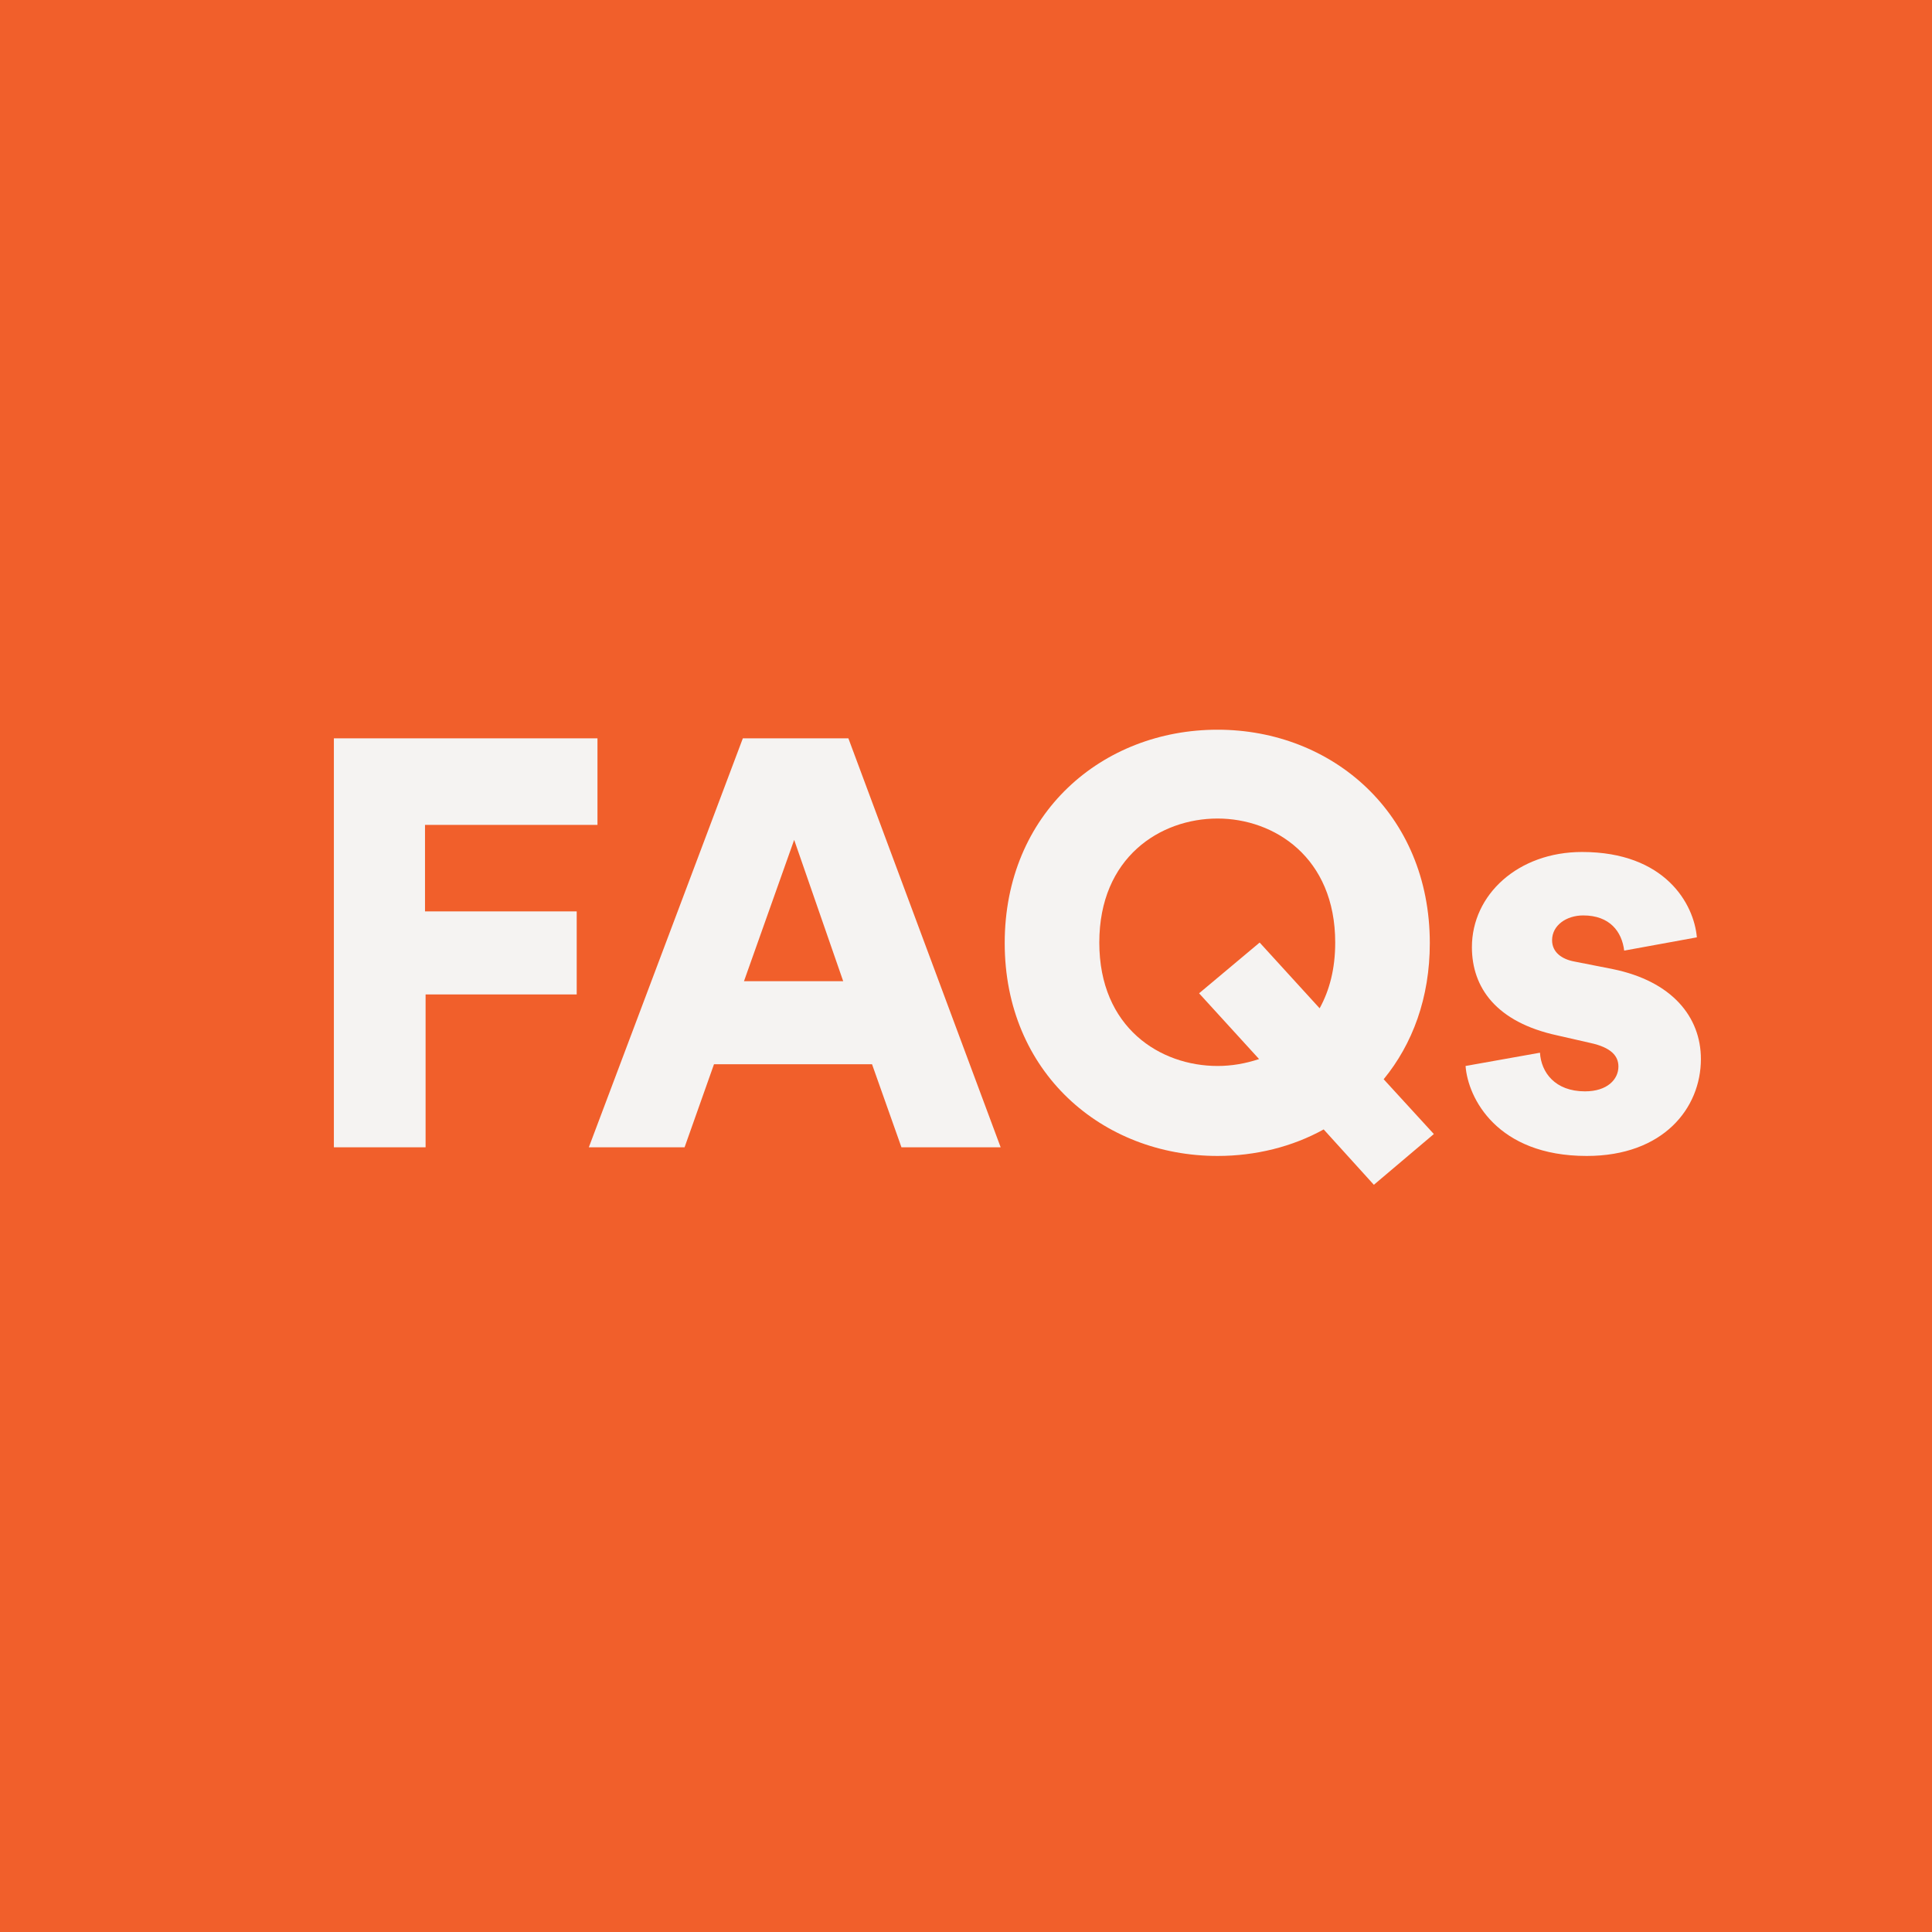
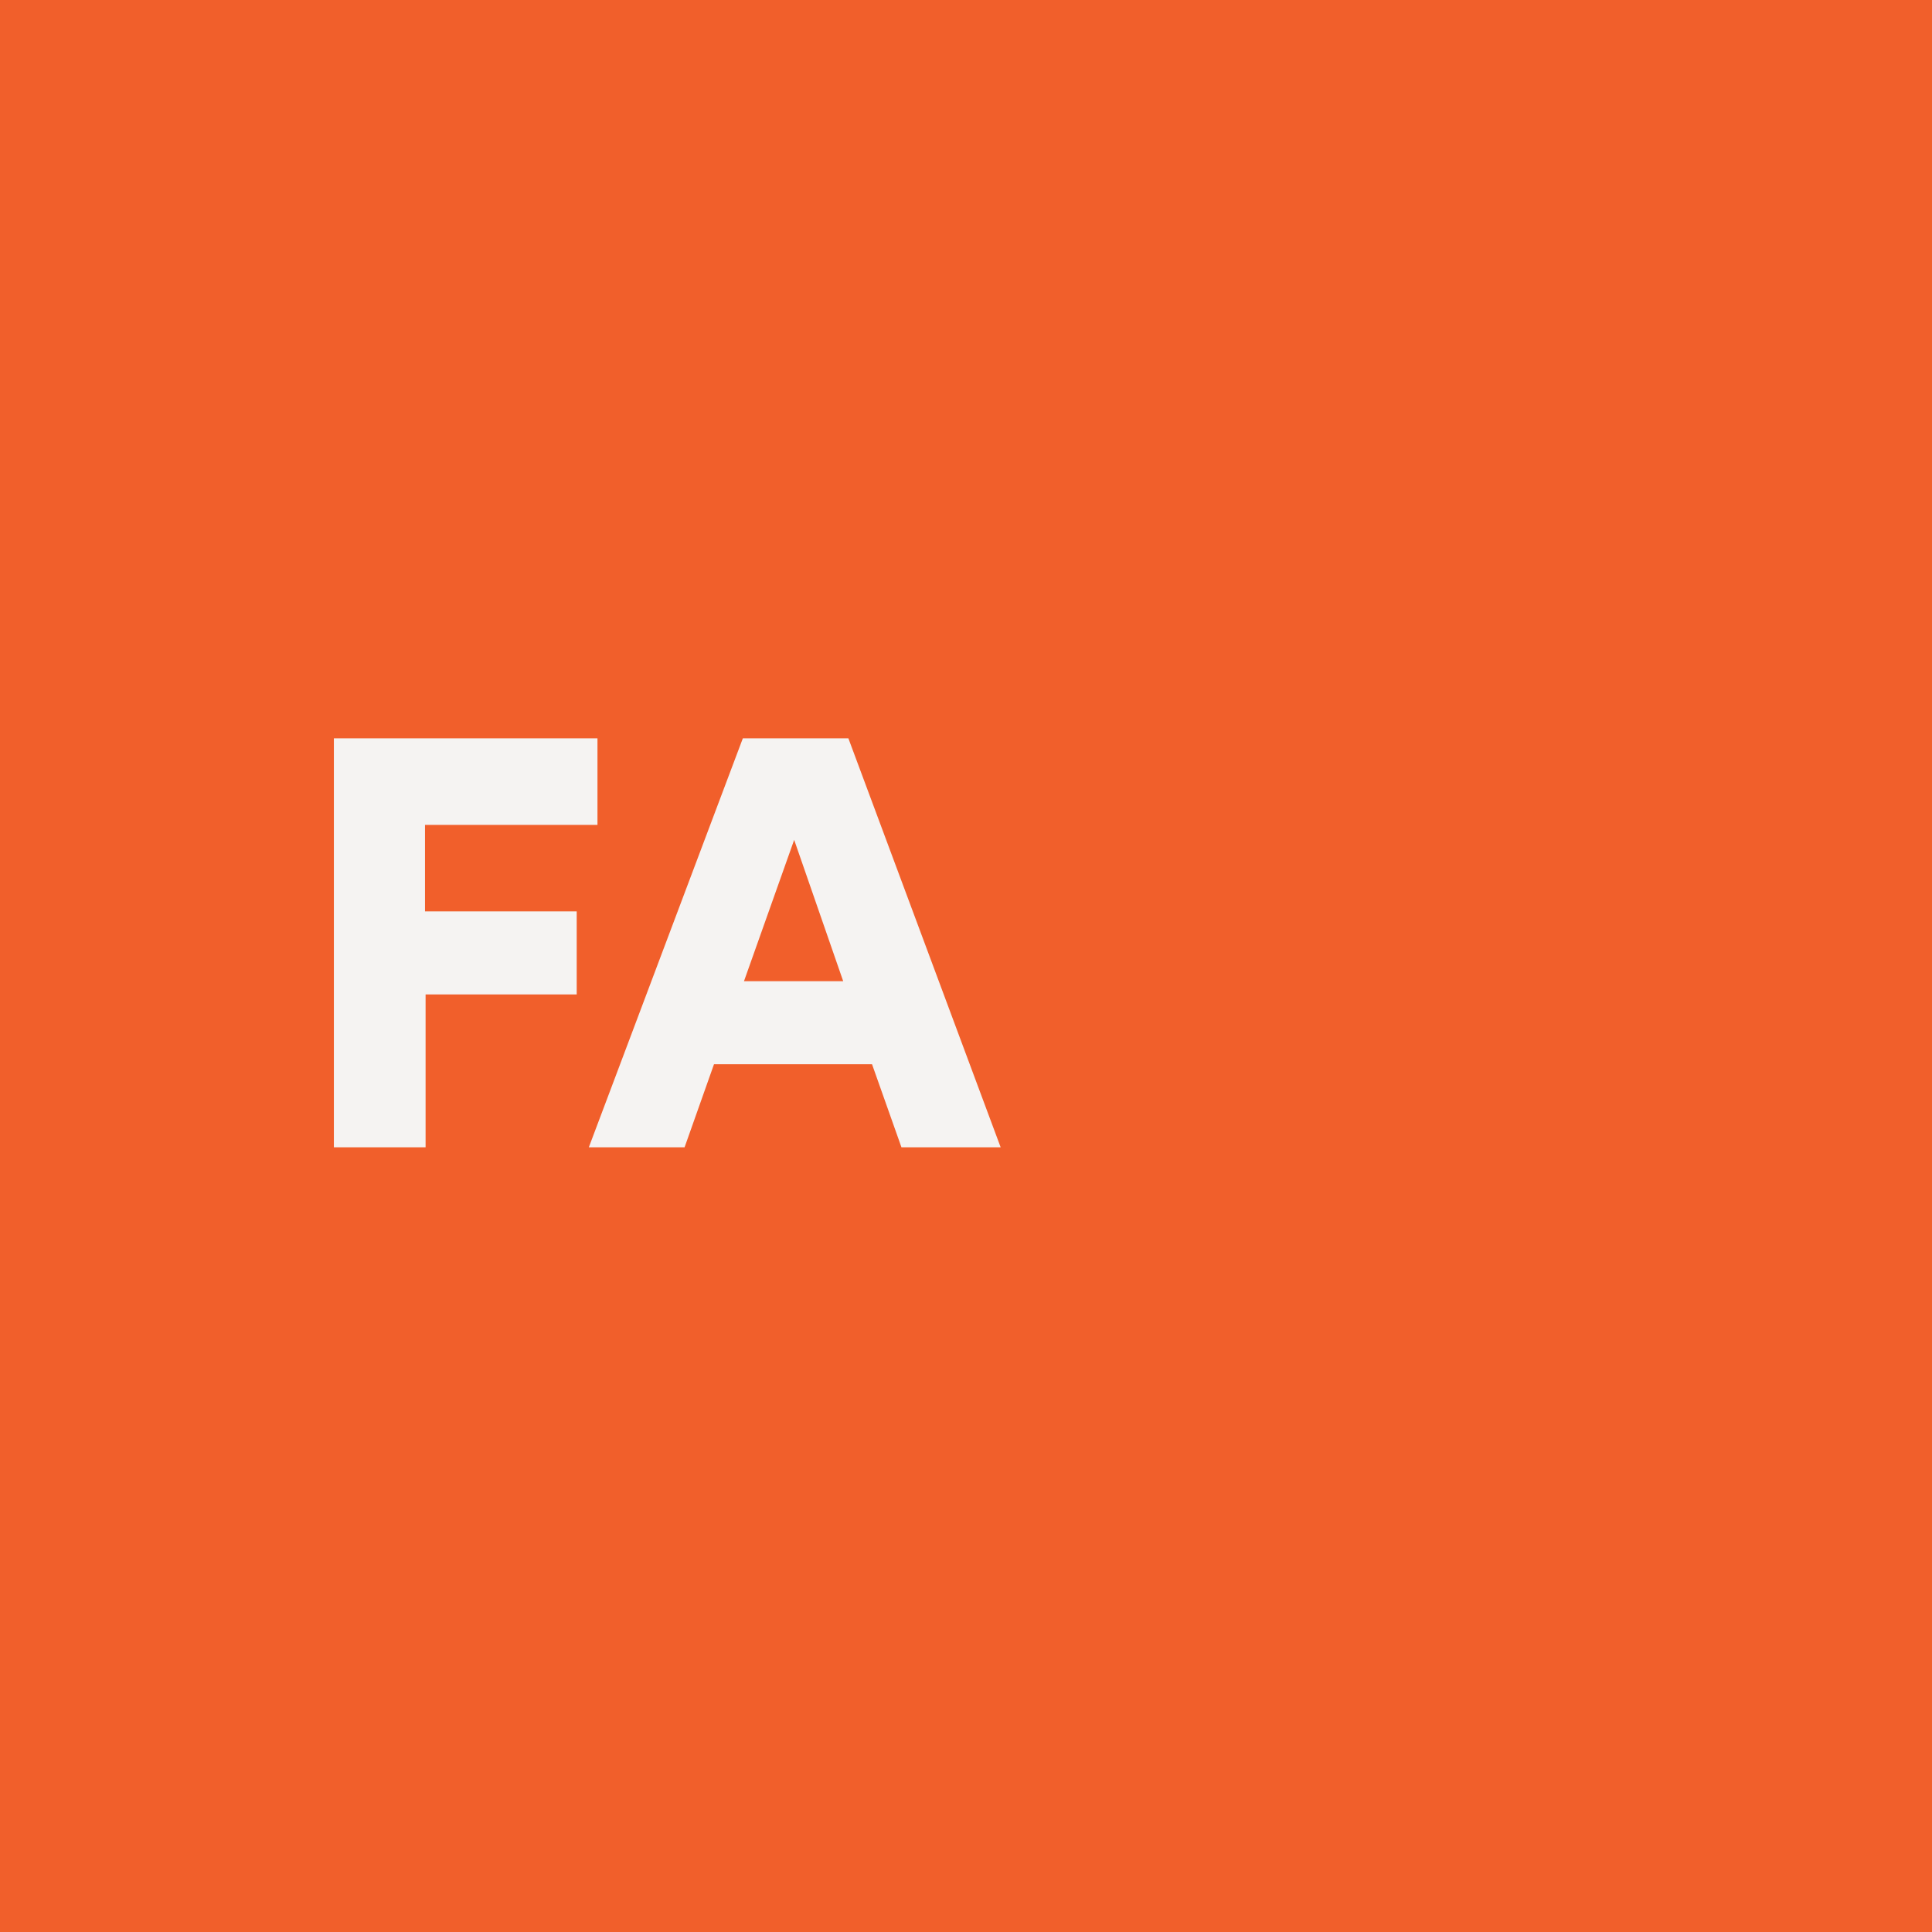
<svg xmlns="http://www.w3.org/2000/svg" version="1.1" id="Layer_1" x="0px" y="0px" viewBox="0 0 595.276 595.276" enable-background="new 0 0 595.276 595.276" xml:space="preserve">
  <rect fill="#F15F2B" width="595.276" height="595.276" />
  <g>
    <path fill="#F5F3F2" d="M102.872,353.5V227.497h81.217v26.658h-53.138v26.658h46.74v25.591h-46.562V353.5H102.872z" />
    <path fill="#F5F3F2" d="M268.686,327.909h-48.695l-9.064,25.591h-29.501l47.451-126.003h32.523L308.317,353.5H277.75   L268.686,327.909z M229.232,302.317H259.8l-15.106-43.541L229.232,302.317z" />
-     <path fill="#F5F3F2" d="M375.143,224.832c35.366,0,65.401,25.769,65.401,65.756c0,16.883-5.332,31.101-14.218,41.942l15.462,16.883   l-18.483,15.639l-15.461-17.061c-9.597,5.332-20.971,8.175-32.701,8.175c-35.543,0-65.578-25.77-65.578-65.579   C309.564,250.601,339.599,224.832,375.143,224.832z M375.143,328.441c4.266,0,8.531-0.71,12.796-2.132l-18.483-20.26l18.661-15.639   l18.483,20.26c3.021-5.509,4.798-12.085,4.798-20.26c0-26.302-18.838-38.209-36.255-38.209c-17.594,0-36.432,11.907-36.432,38.209   S357.548,328.441,375.143,328.441z" />
-     <path fill="#F5F3F2" d="M474.488,324.354c0.355,6.042,4.621,11.907,13.862,11.907c6.931,0,10.308-3.732,10.308-7.642   c0-3.199-2.133-5.865-8.708-7.286l-10.13-2.311c-18.838-4.087-26.302-14.75-26.302-27.191c0-16.172,14.217-29.324,33.944-29.324   c25.591,0,34.478,15.995,35.366,26.302l-22.393,4.088c-0.711-5.865-4.443-10.841-12.618-10.841c-5.154,0-9.597,3.021-9.597,7.642   c0,3.732,3.021,5.865,6.931,6.576l11.729,2.311c18.305,3.732,27.191,14.75,27.191,27.724c0,15.106-11.552,29.857-35.188,29.857   c-27.724,0-36.61-17.95-37.321-27.725L474.488,324.354z" />
  </g>
</svg>